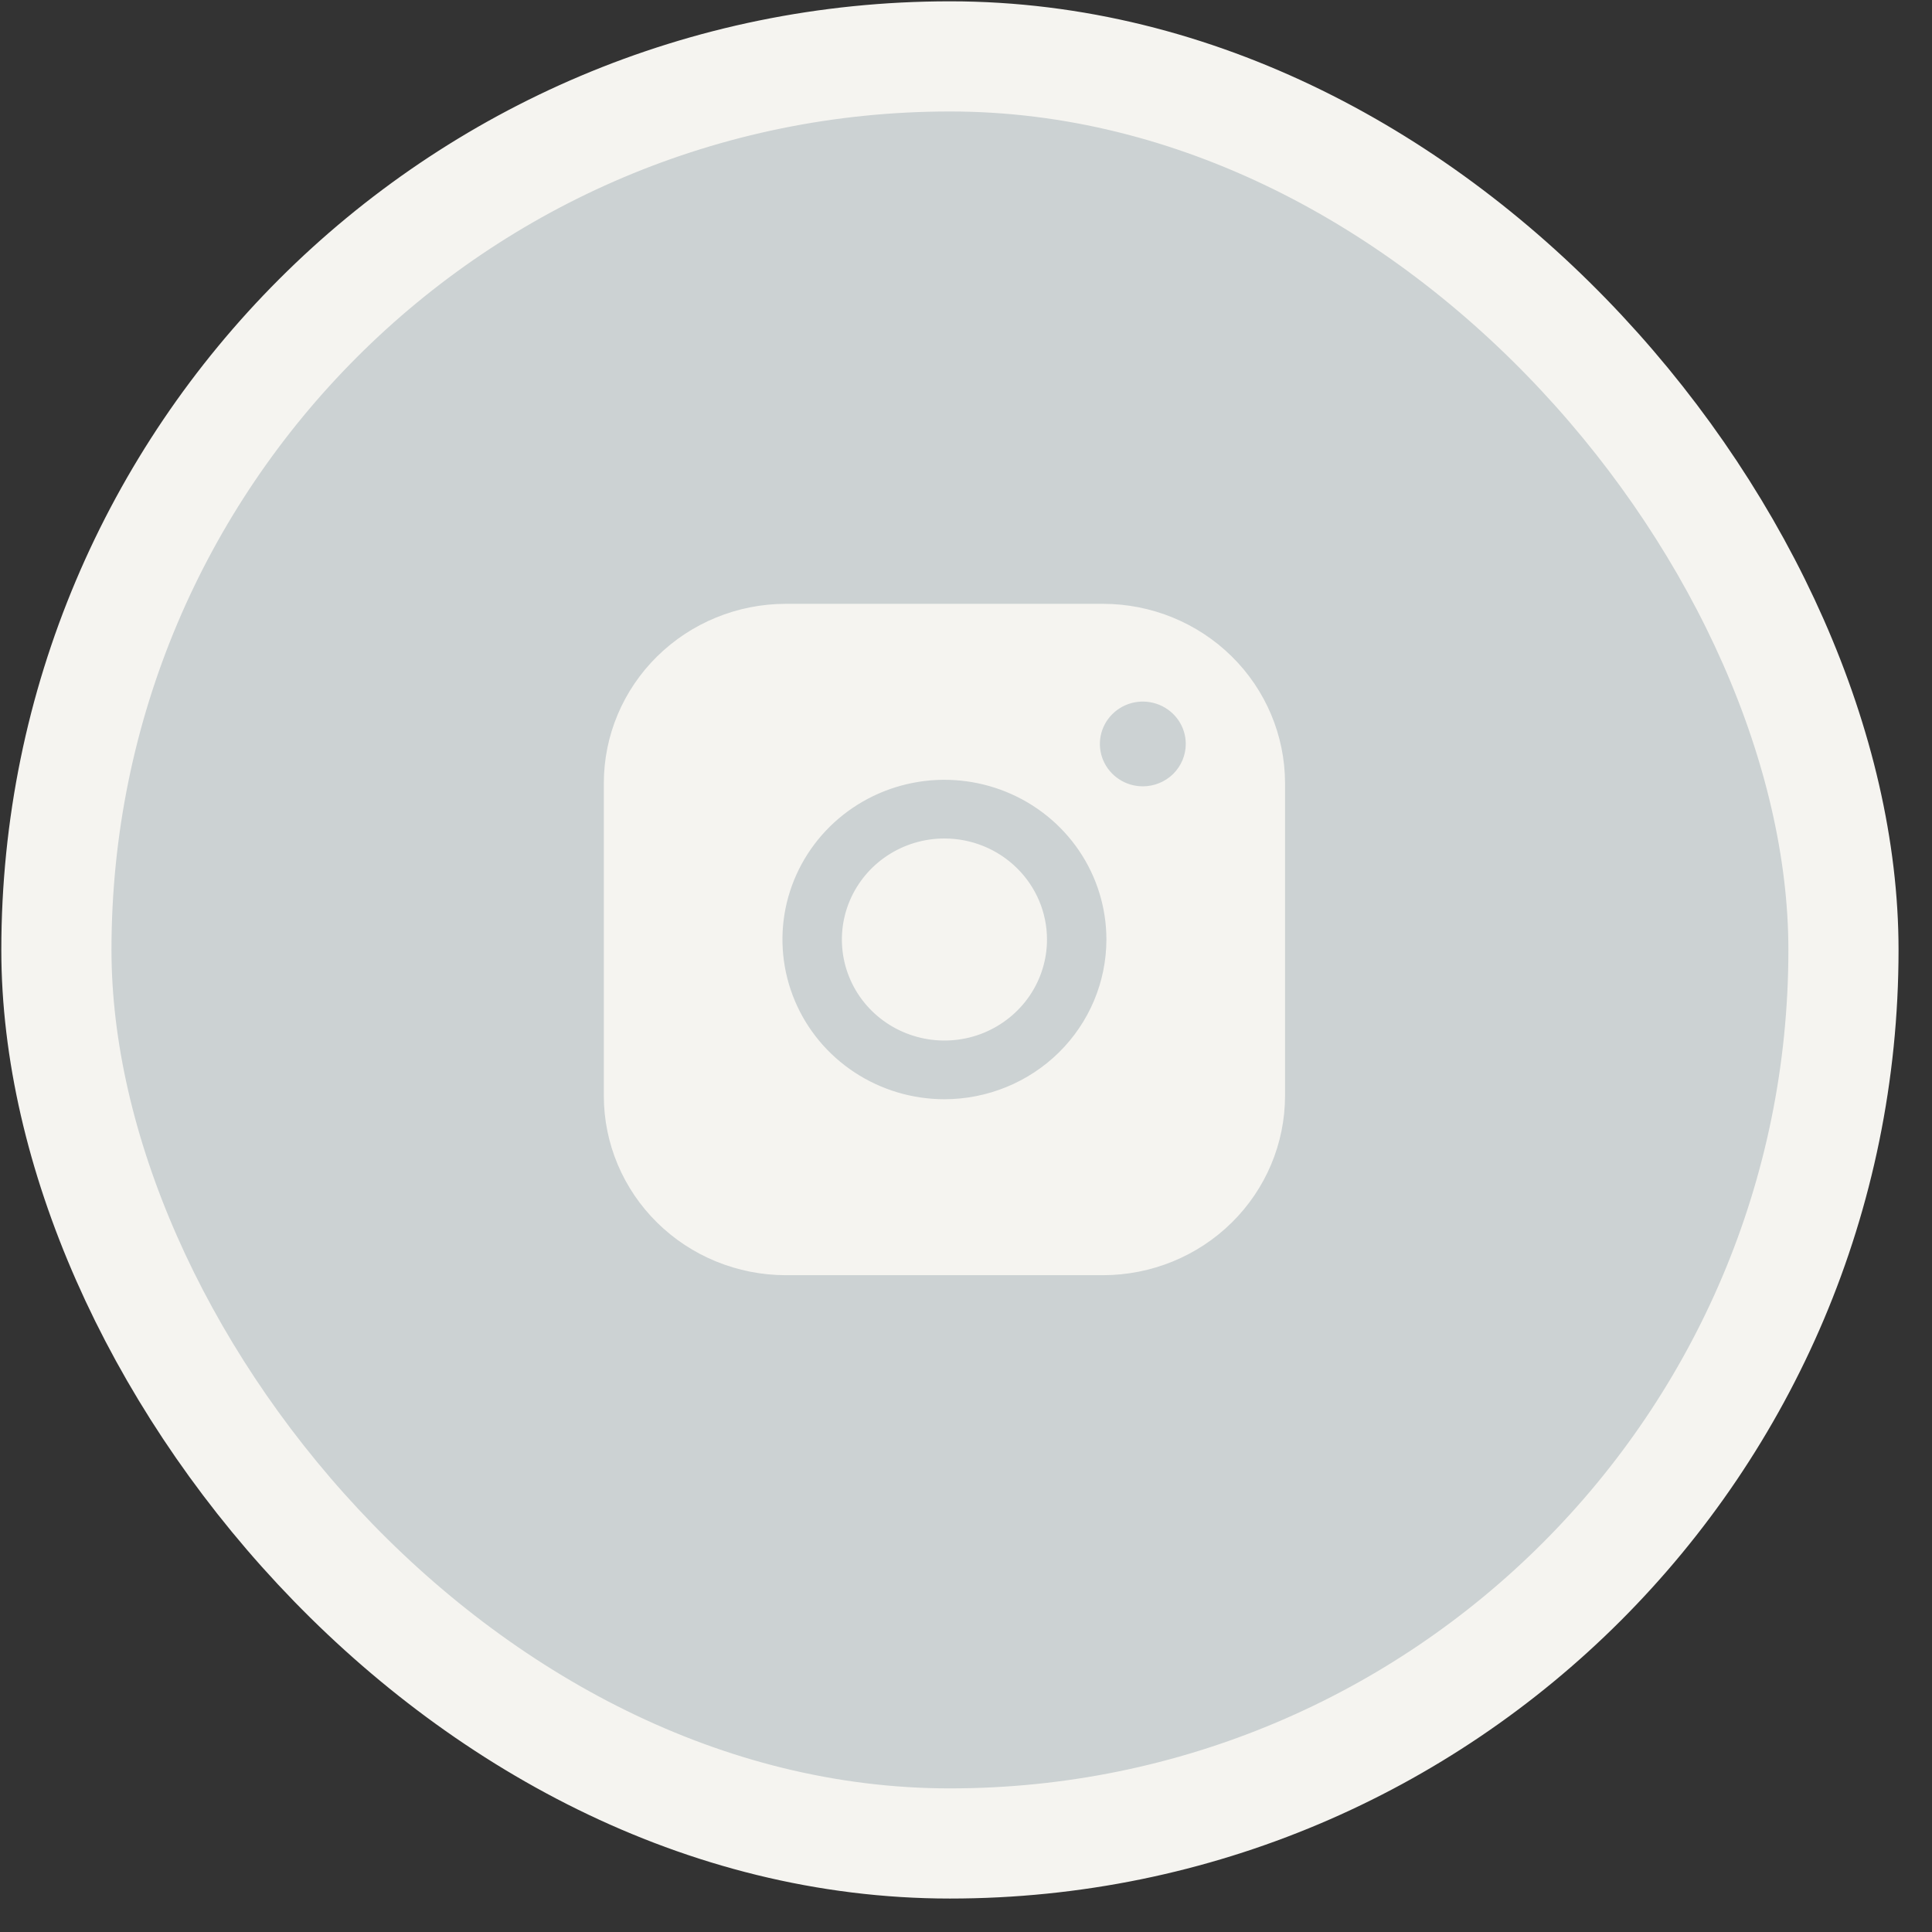
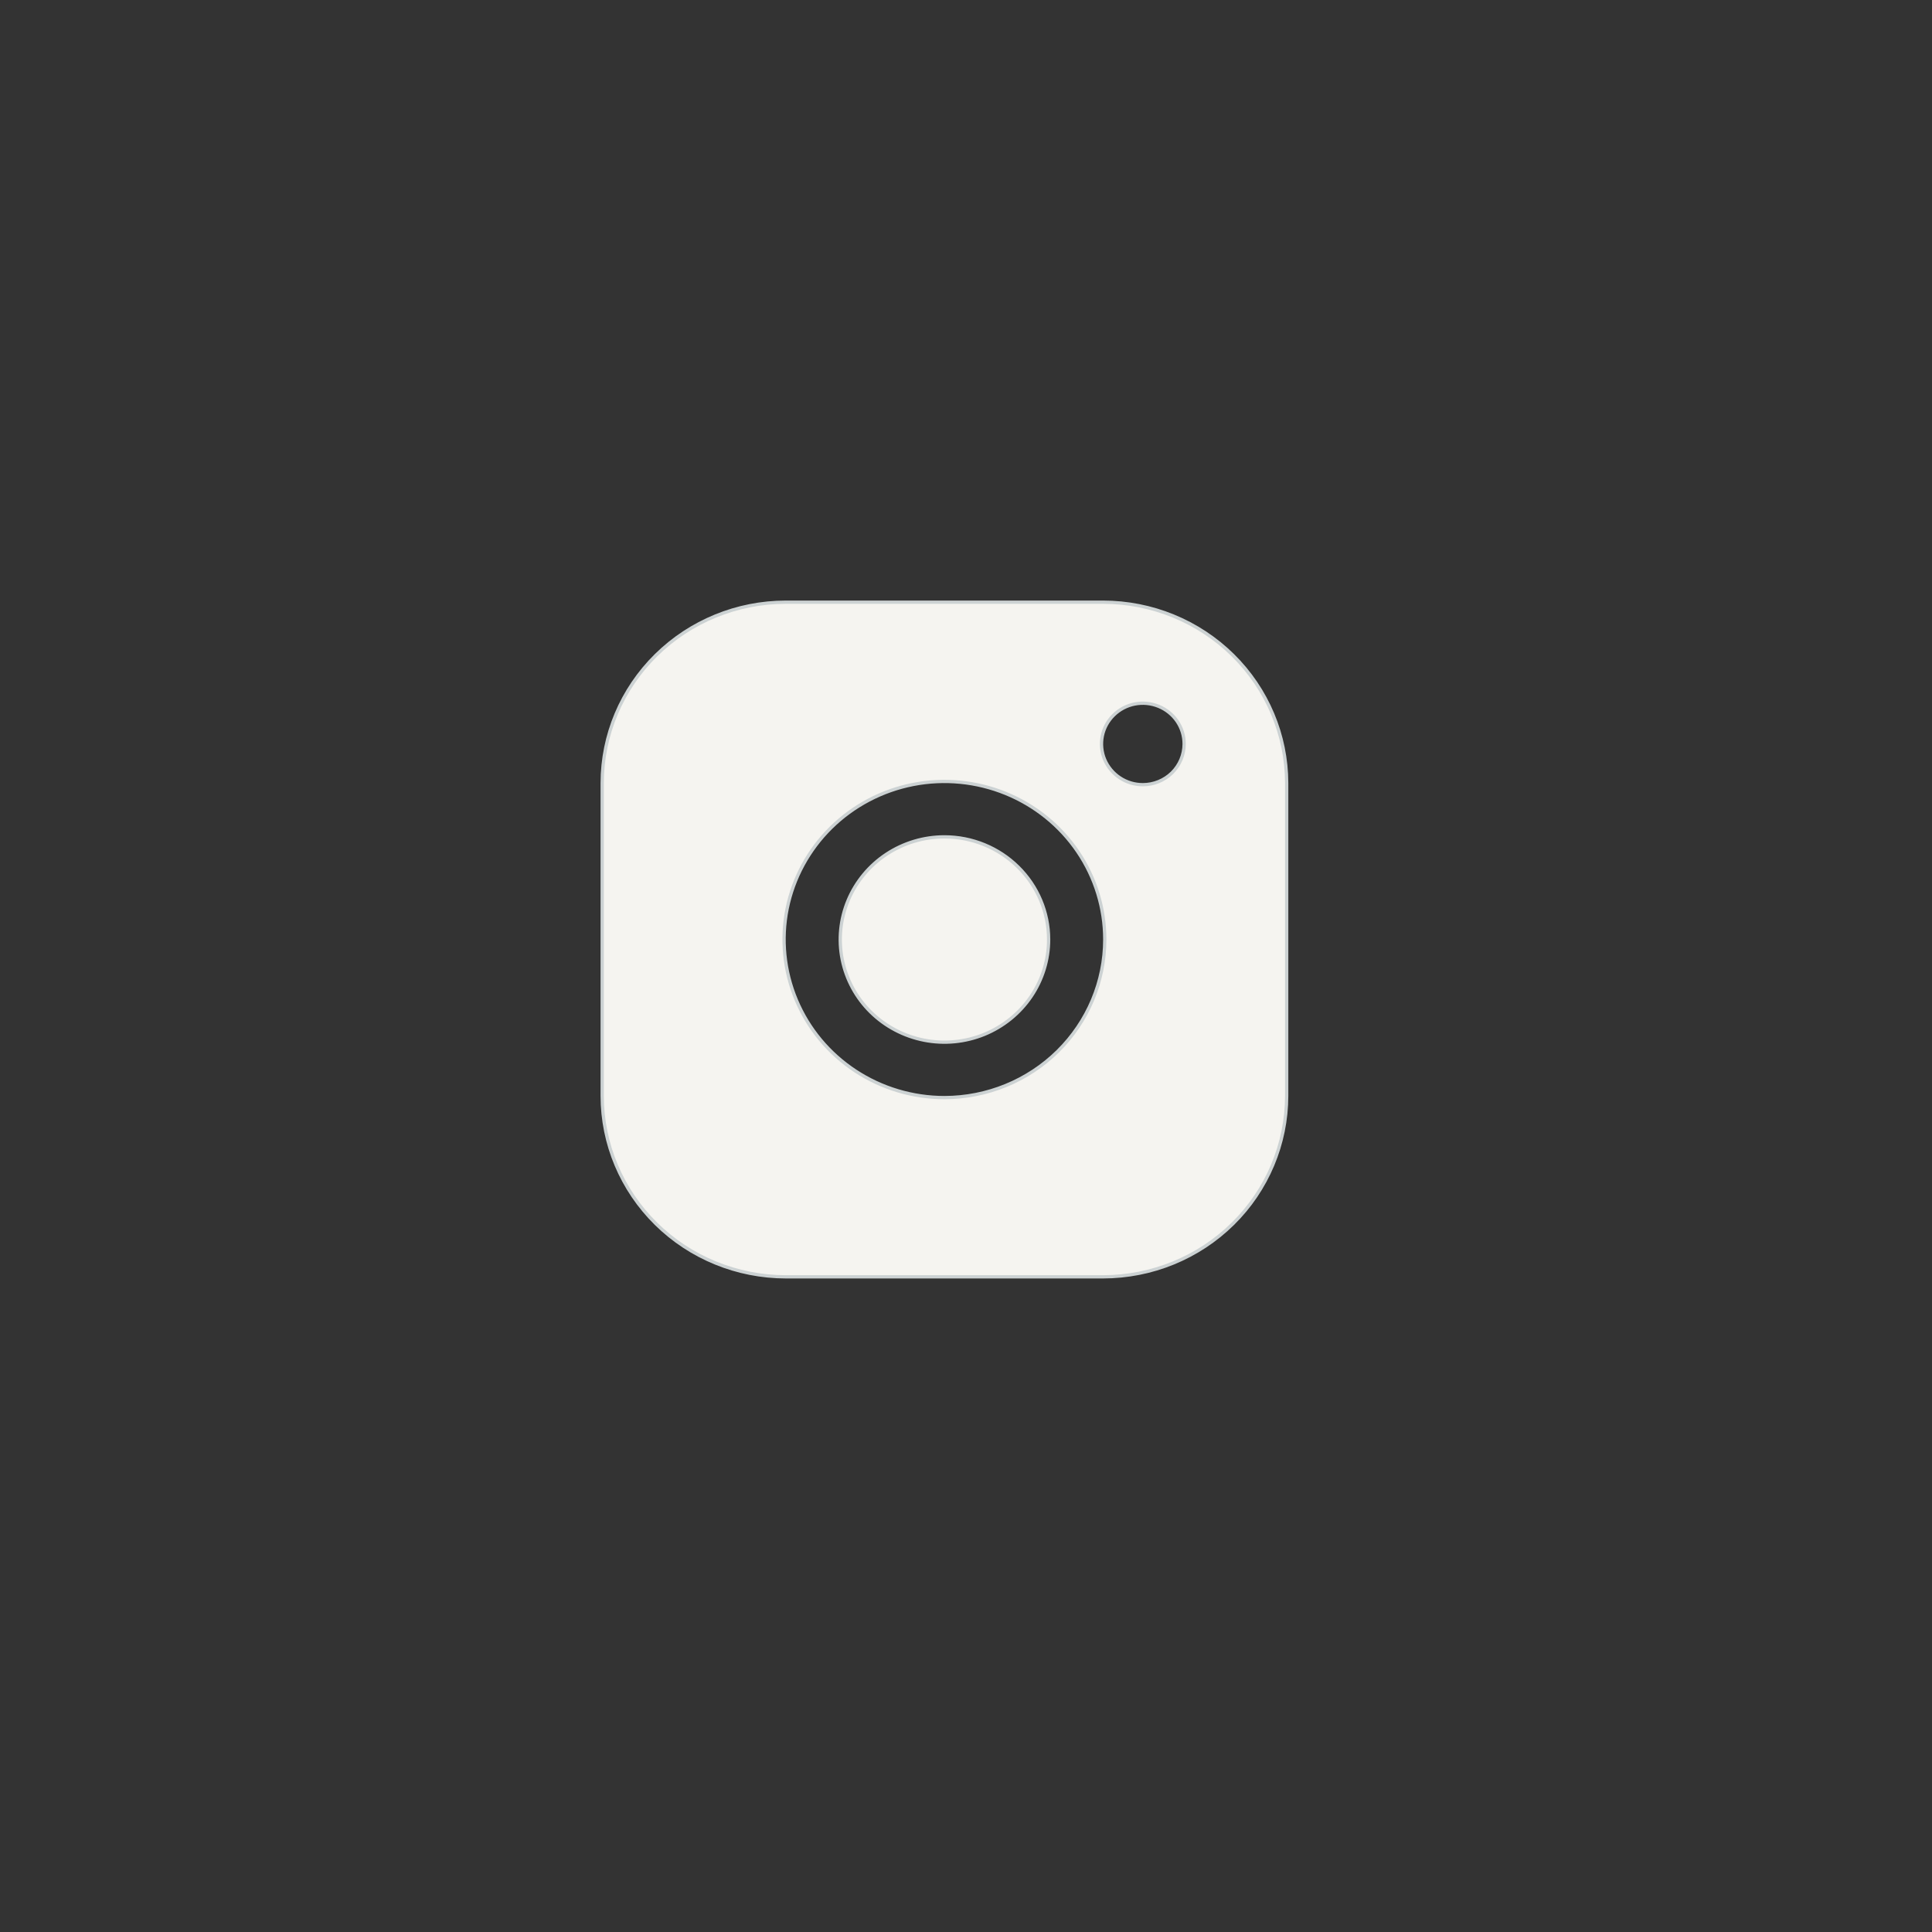
<svg xmlns="http://www.w3.org/2000/svg" width="52" height="52" viewBox="0 0 52 52" fill="none">
  <rect x="0" y="0" width="52" height="52" fill="#333333" stroke="none" />
-   <rect x="1.518" y="1.518" width="48.099" height="48.099" rx="24.049" fill="#CCD2D3" stroke="#F5F4F0" stroke-width="2.965" />
  <path d="M21.148 16.208H29.691C31.001 16.209 32.257 16.723 33.183 17.636C34.108 18.548 34.629 19.785 34.631 21.076V29.498C34.629 30.788 34.109 32.026 33.183 32.938C32.257 33.851 31.001 34.364 29.691 34.366H21.148C19.838 34.364 18.582 33.851 17.656 32.938C16.73 32.026 16.209 30.788 16.208 29.498V21.076C16.209 19.785 16.73 18.548 17.656 17.636C18.582 16.723 19.838 16.209 21.148 16.208ZM27.07 21.356C26.282 21.035 25.415 20.95 24.578 21.114C23.741 21.278 22.972 21.683 22.368 22.278C21.765 22.873 21.353 23.631 21.186 24.457C21.02 25.282 21.106 26.138 21.433 26.916C21.759 27.693 22.313 28.358 23.023 28.825C23.732 29.292 24.567 29.542 25.42 29.542C26.564 29.541 27.661 29.092 28.47 28.295C29.279 27.497 29.734 26.415 29.735 25.287C29.735 24.445 29.482 23.622 29.008 22.923C28.534 22.223 27.859 21.678 27.07 21.356ZM25.42 22.524C26.164 22.524 26.877 22.816 27.402 23.334C27.928 23.852 28.224 24.554 28.224 25.287C28.224 25.833 28.059 26.368 27.751 26.822C27.443 27.276 27.005 27.63 26.493 27.84C25.981 28.049 25.416 28.104 24.872 27.997C24.328 27.89 23.828 27.627 23.436 27.241C23.044 26.855 22.777 26.362 22.669 25.826C22.561 25.29 22.617 24.735 22.829 24.23C23.041 23.726 23.4 23.294 23.861 22.99C24.323 22.686 24.865 22.524 25.42 22.524ZM30.542 18.948C30.327 18.99 30.129 19.095 29.974 19.248C29.818 19.401 29.712 19.597 29.669 19.809C29.626 20.022 29.648 20.243 29.732 20.443C29.817 20.643 29.959 20.815 30.142 20.935C30.324 21.056 30.539 21.12 30.759 21.12C31.053 21.12 31.336 21.005 31.545 20.8C31.753 20.594 31.871 20.314 31.871 20.023C31.871 19.806 31.806 19.594 31.684 19.414C31.561 19.234 31.387 19.093 31.185 19.011C30.982 18.928 30.758 18.906 30.542 18.948Z" fill="#F5F4F0" stroke="#CCD2D3" stroke-width="0.088" />
</svg>